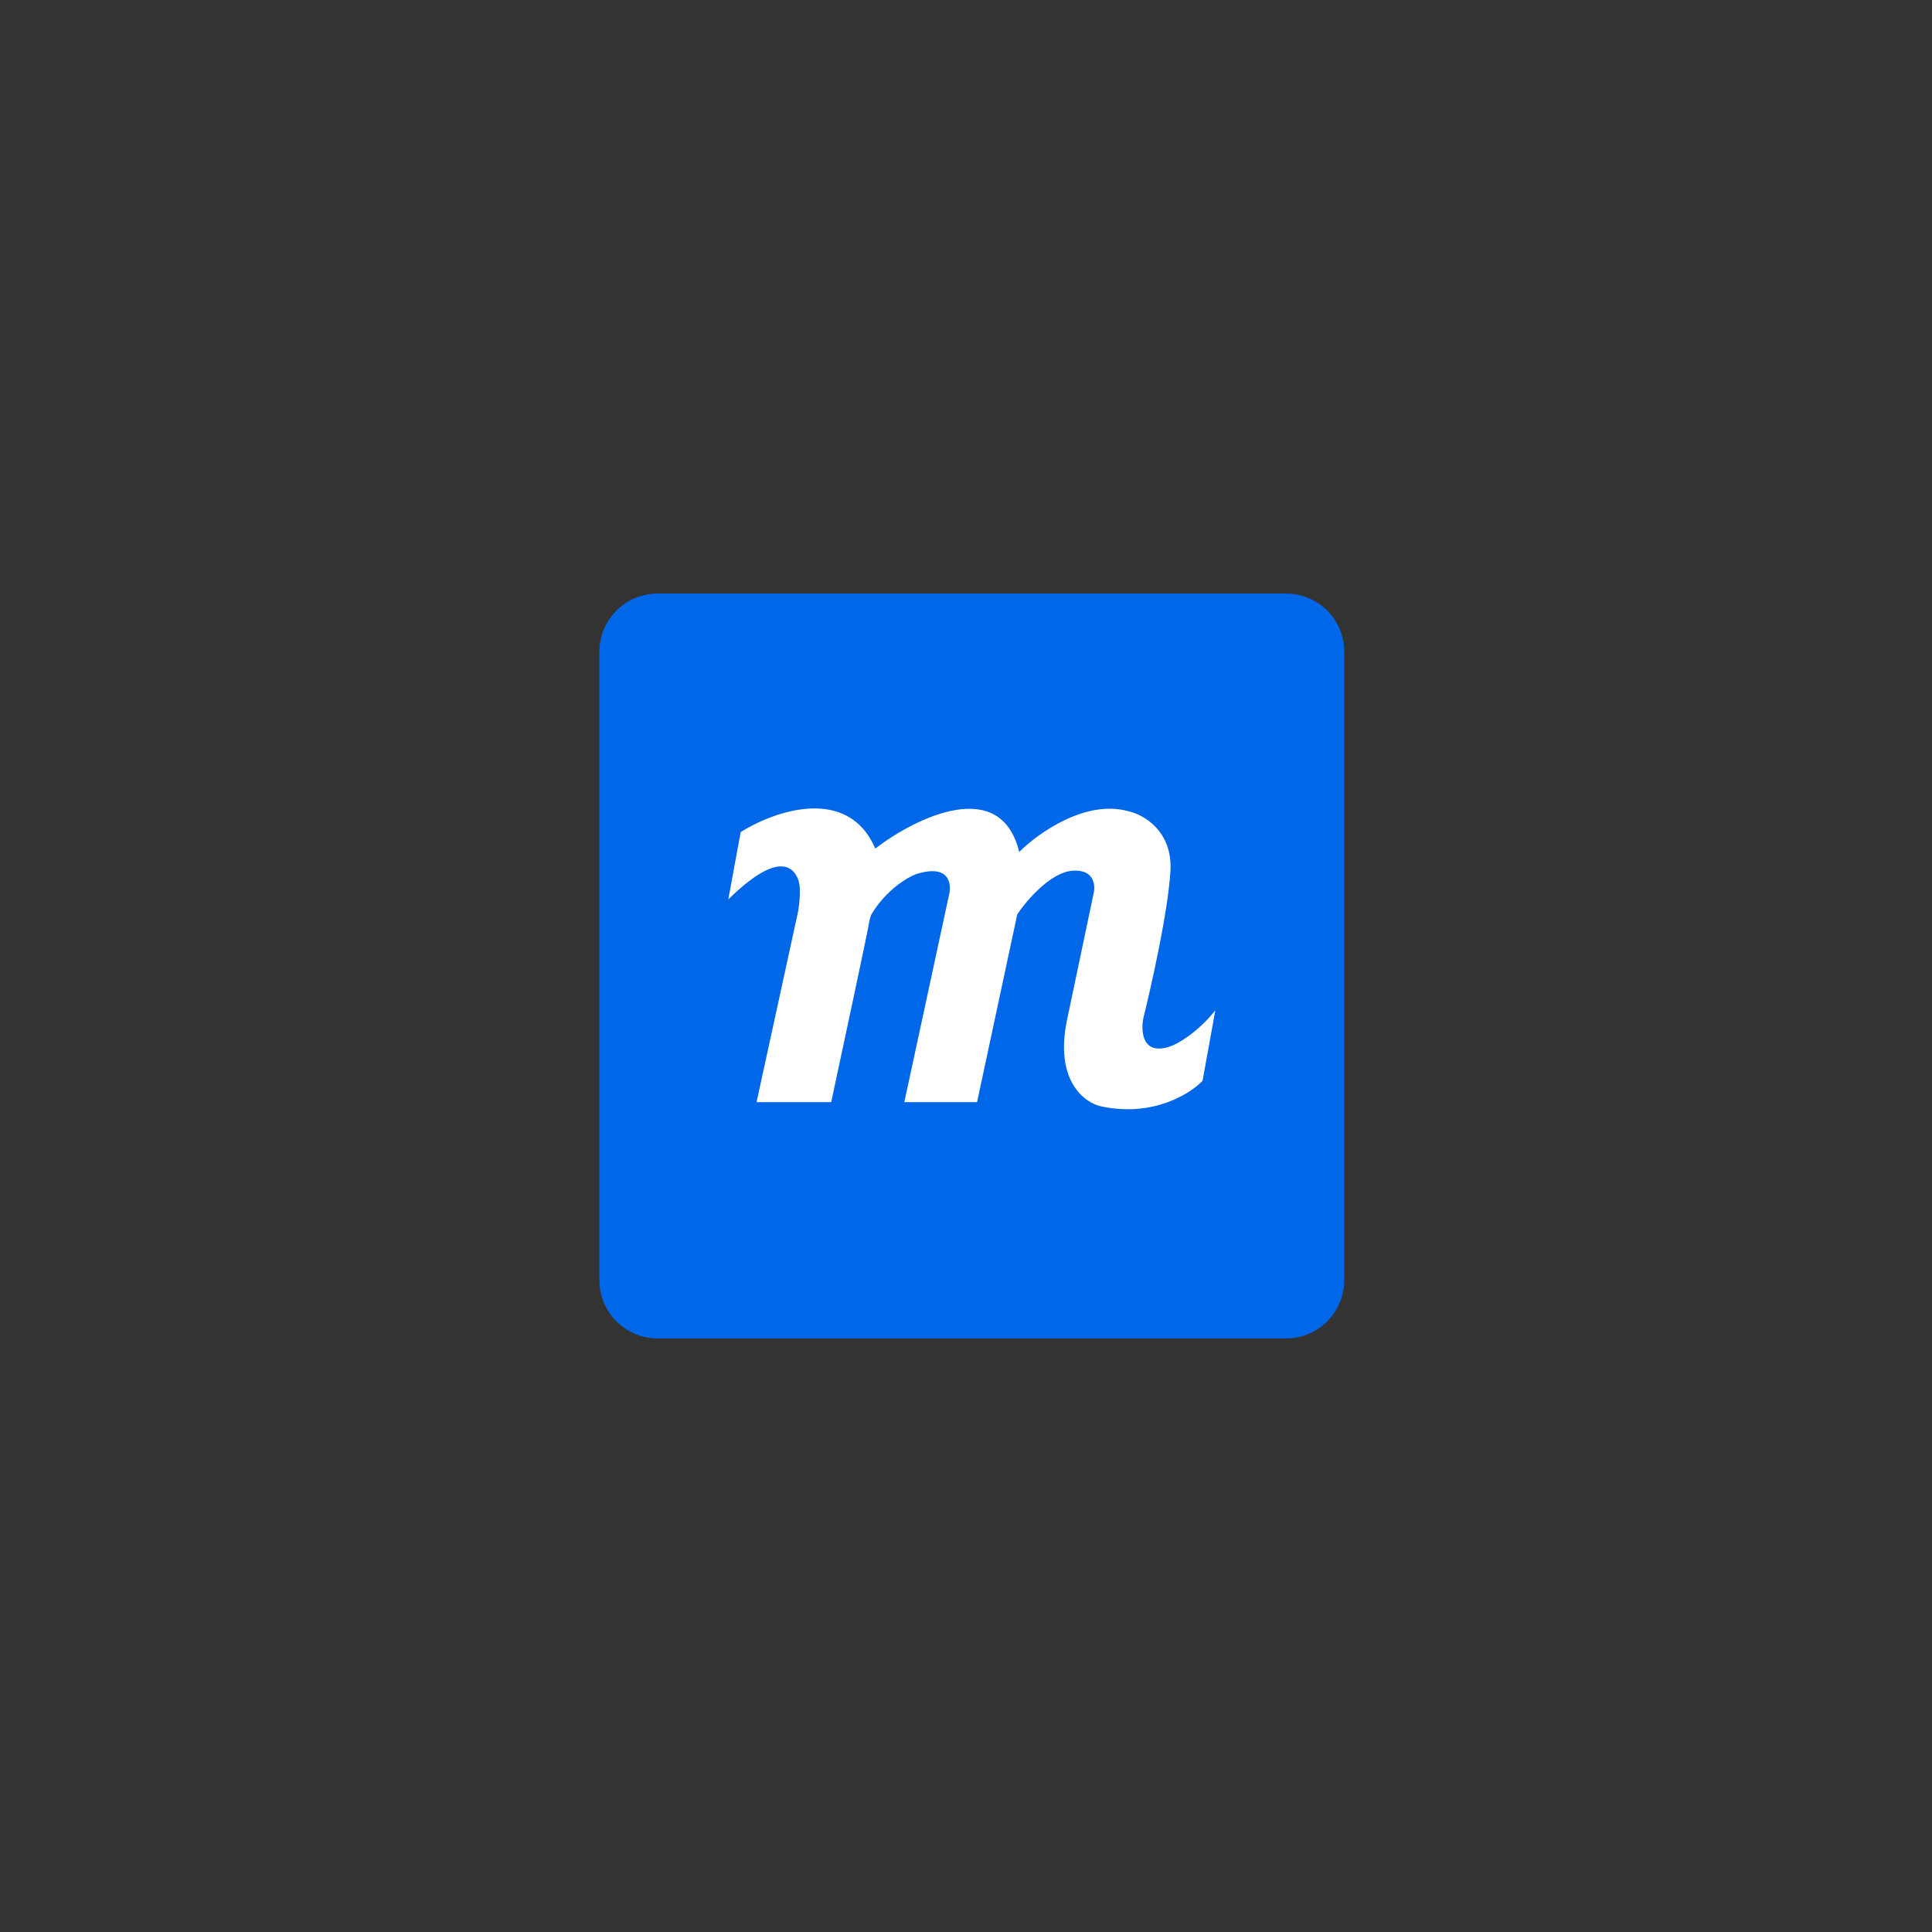
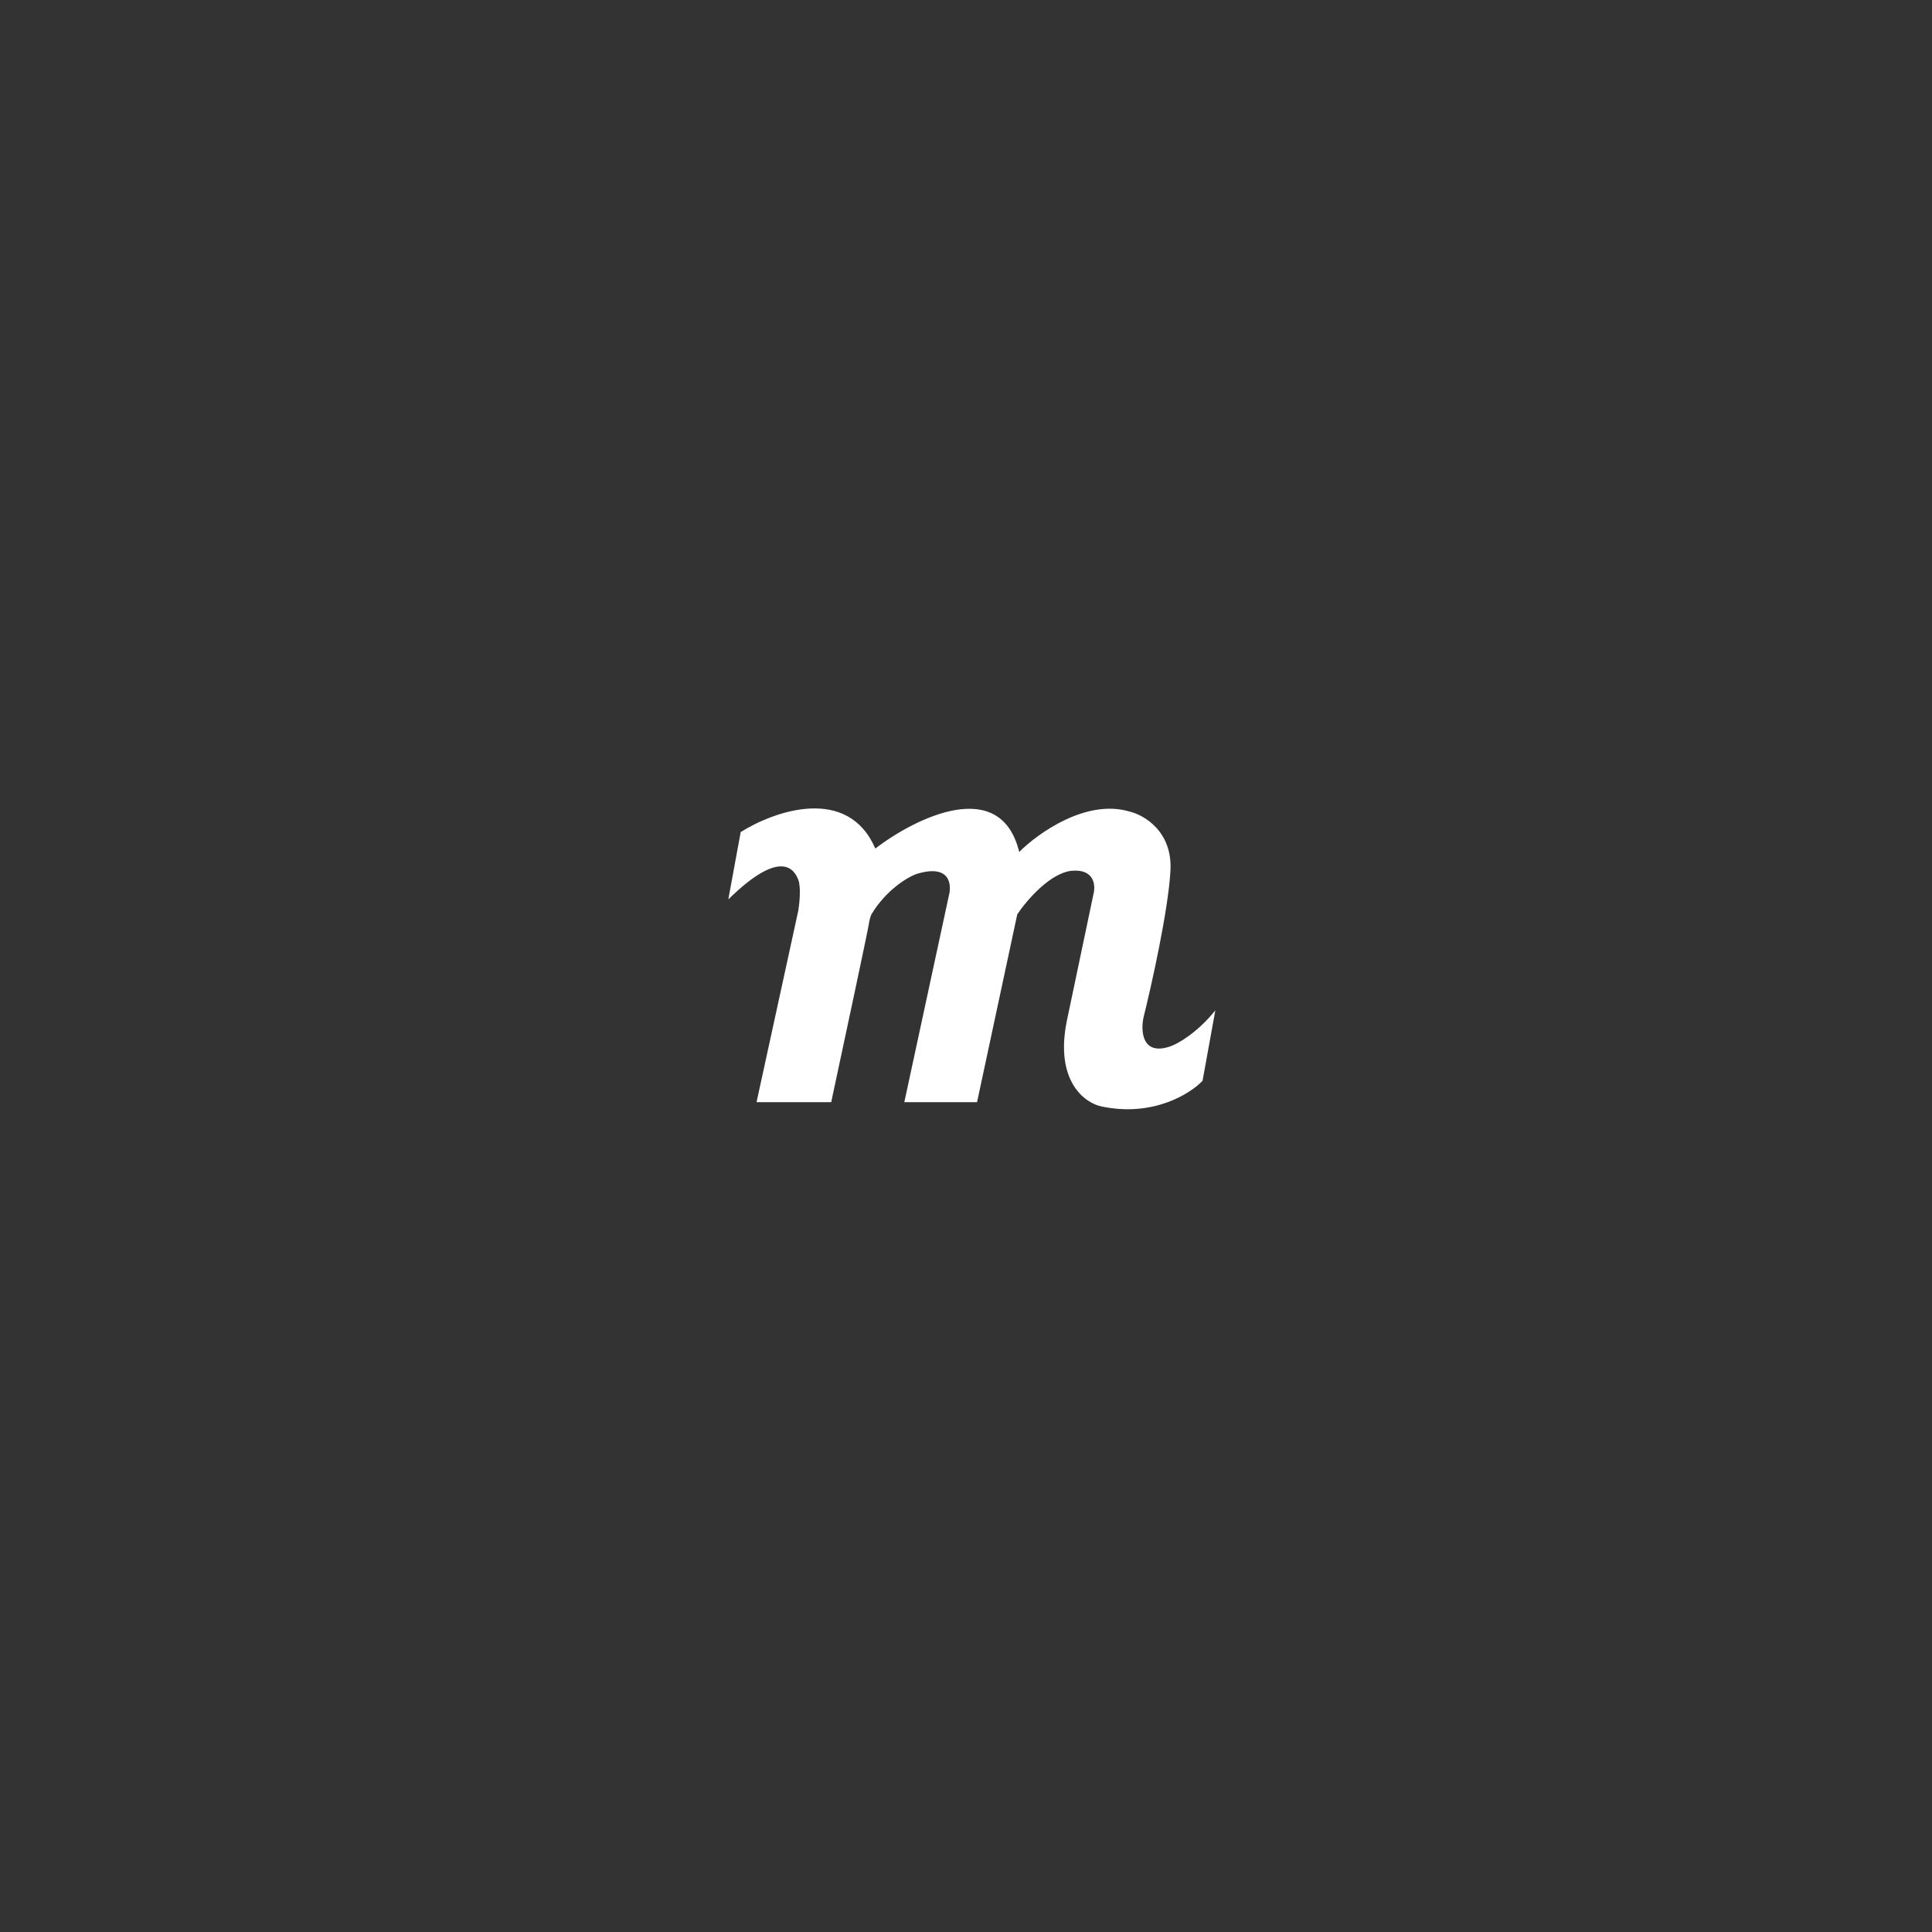
<svg xmlns="http://www.w3.org/2000/svg" width="166" height="166" viewBox="0 0 166 166" fill="none">
  <rect x="0" y="0" width="166" height="166" fill="#333333" stroke="none" />
-   <path d="M110.5 51H56.5C53.739 51 51.5 53.239 51.5 56V110C51.5 112.761 53.739 115 56.5 115H110.5C113.261 115 115.5 112.761 115.5 110V56C115.5 53.239 113.261 51 110.5 51Z" fill="#0067E9" />
  <path d="M75.207 72.906C72.841 67.436 66.51 69.685 63.641 71.493L62.577 77.278C67.197 72.742 68.294 74.813 68.593 75.602C68.832 76.233 68.693 77.618 68.593 78.232L65.003 94.701H71.418C72.471 89.792 74.589 79.869 74.642 79.448C74.695 79.027 74.819 78.681 74.875 78.56C76.125 76.483 77.944 75.394 78.697 75.109C81.622 74.188 81.799 75.974 81.522 76.982L77.7 94.701H83.949L87.405 78.56C88.203 77.366 90.27 74.944 92.158 74.813C94.046 74.681 94.142 76.095 93.953 76.818L91.66 87.732C90.623 92.886 93.2 94.766 94.618 95.062C99.032 96.009 102.263 93.988 103.326 92.86L104.423 86.811C102.854 88.757 101.199 89.682 100.567 89.901C98.148 90.743 98.008 88.63 98.241 87.469C98.939 84.664 100.381 78.205 100.567 74.813C100.754 71.42 98.274 70.002 97.011 69.718C93.315 68.639 89.178 71.591 87.572 73.202C85.976 66.628 78.664 70.266 75.207 72.906Z" fill="white" />
</svg>